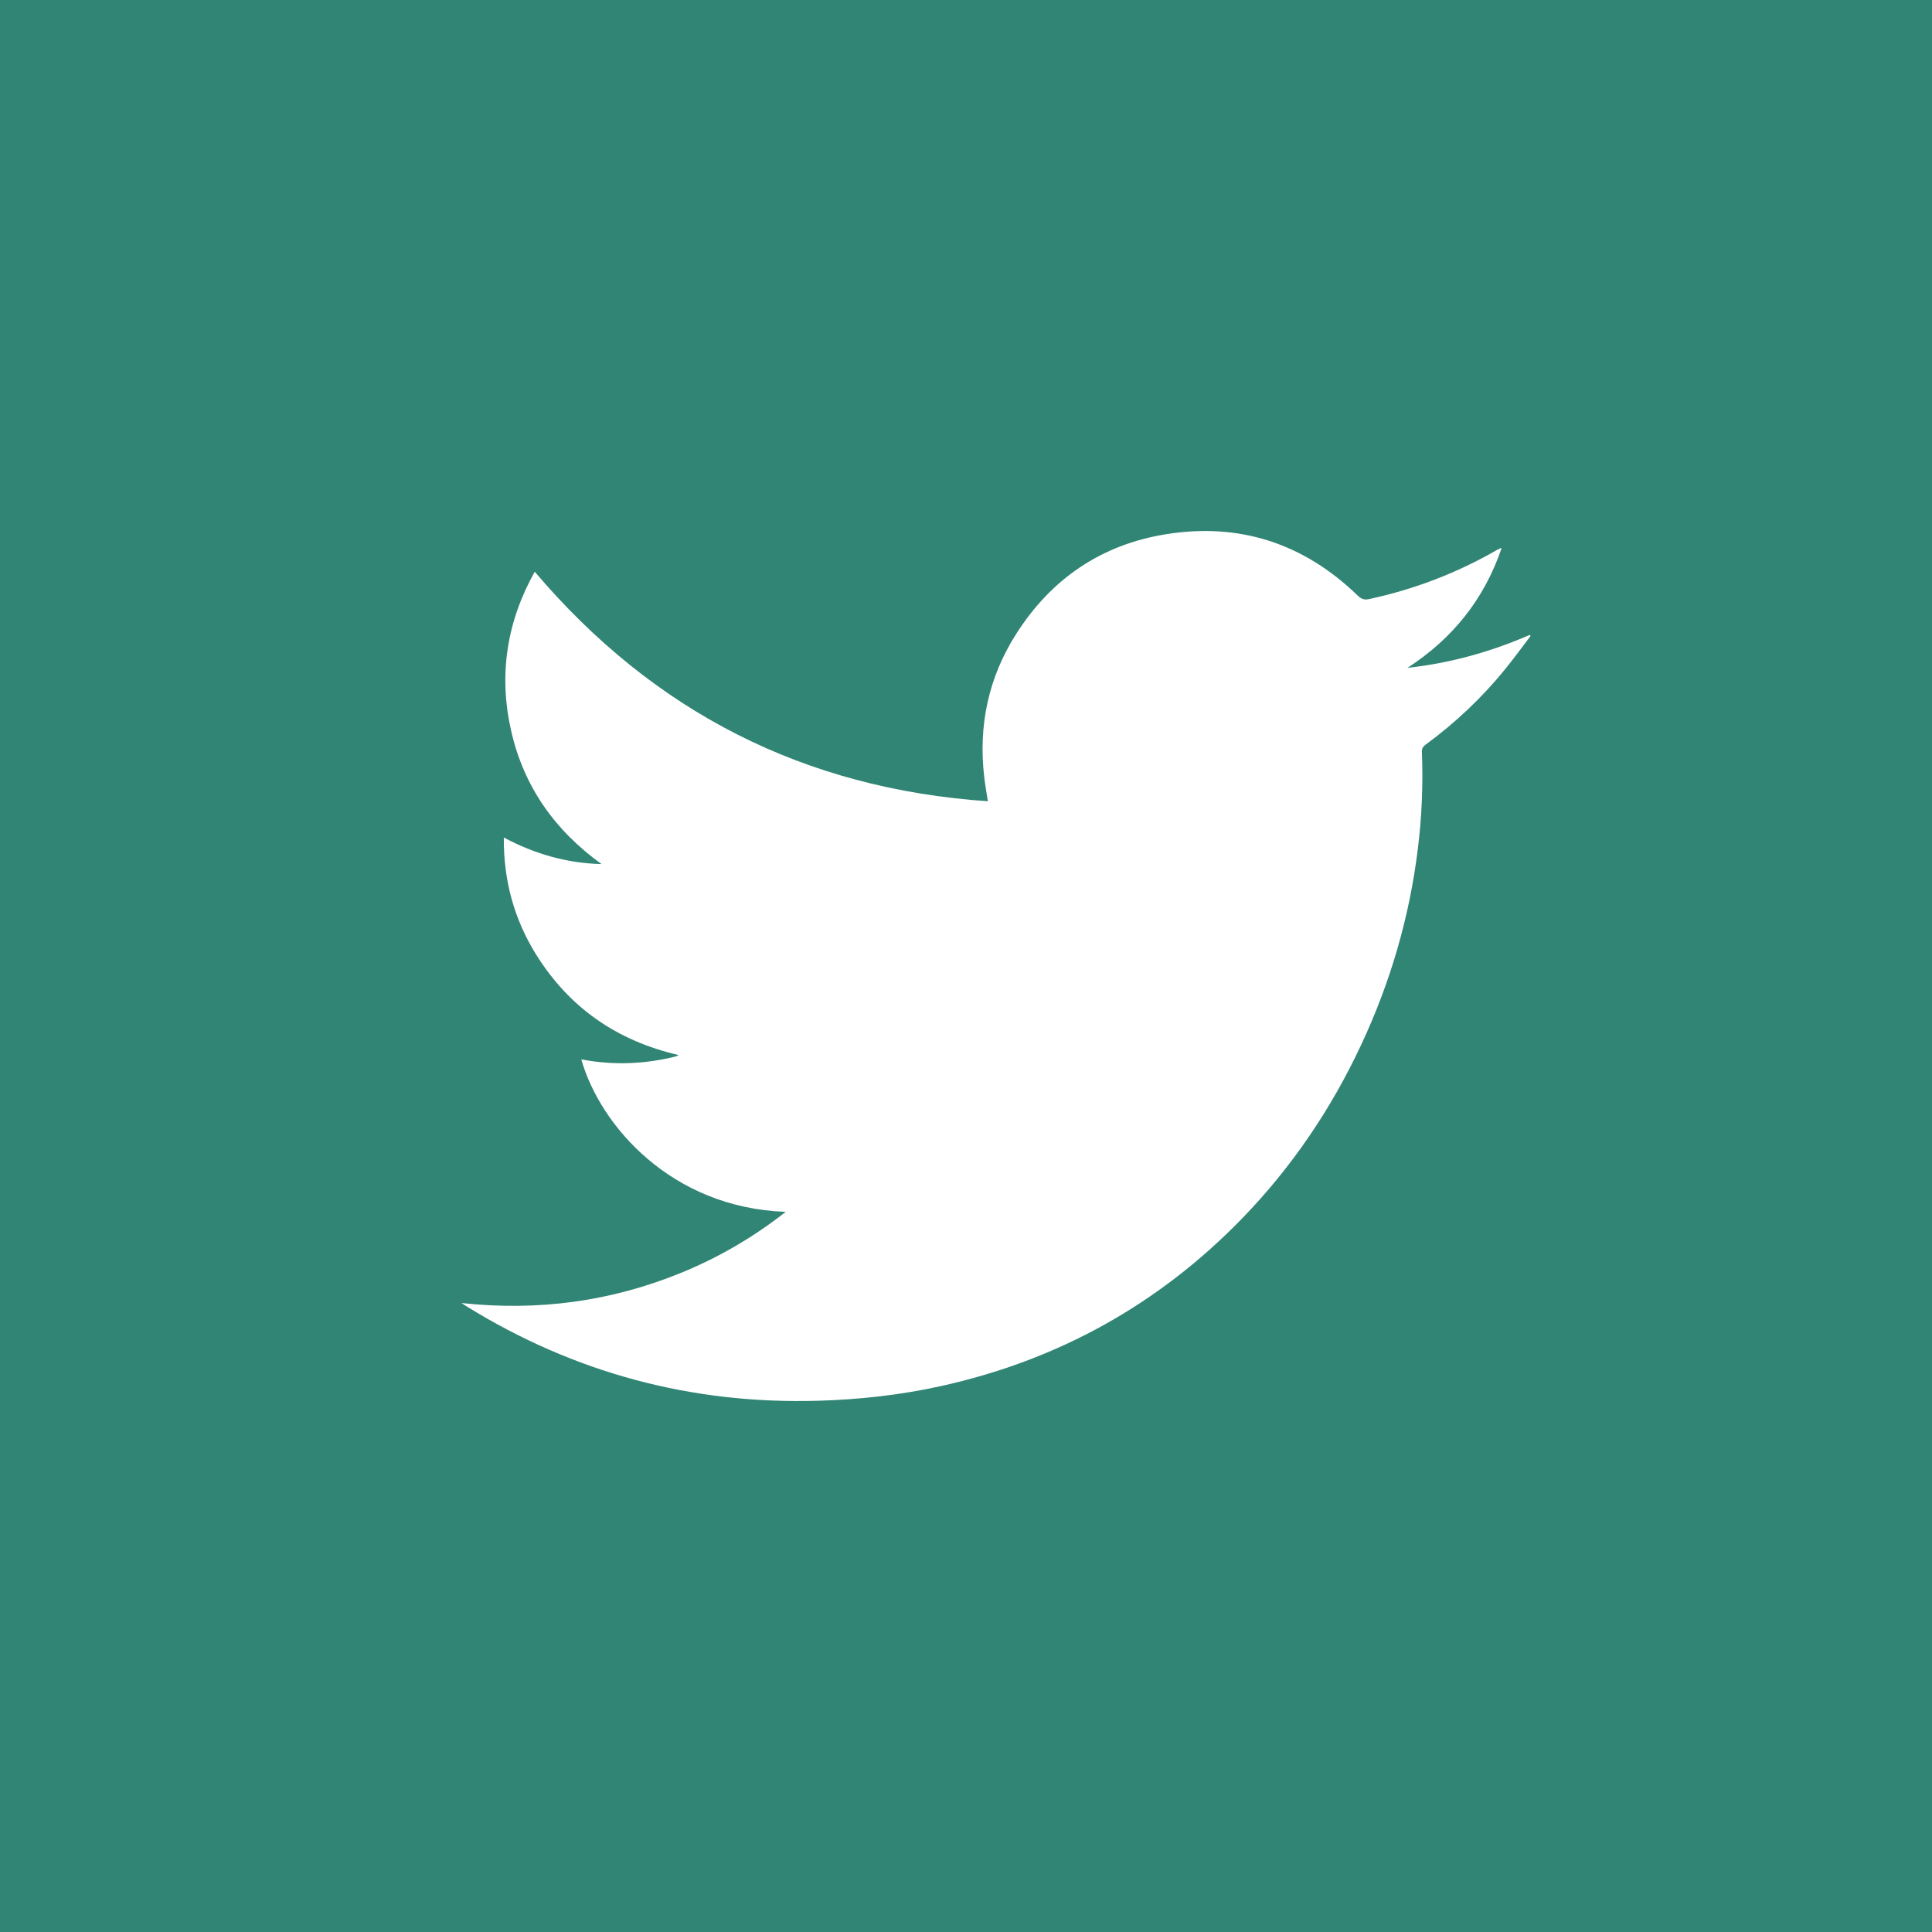
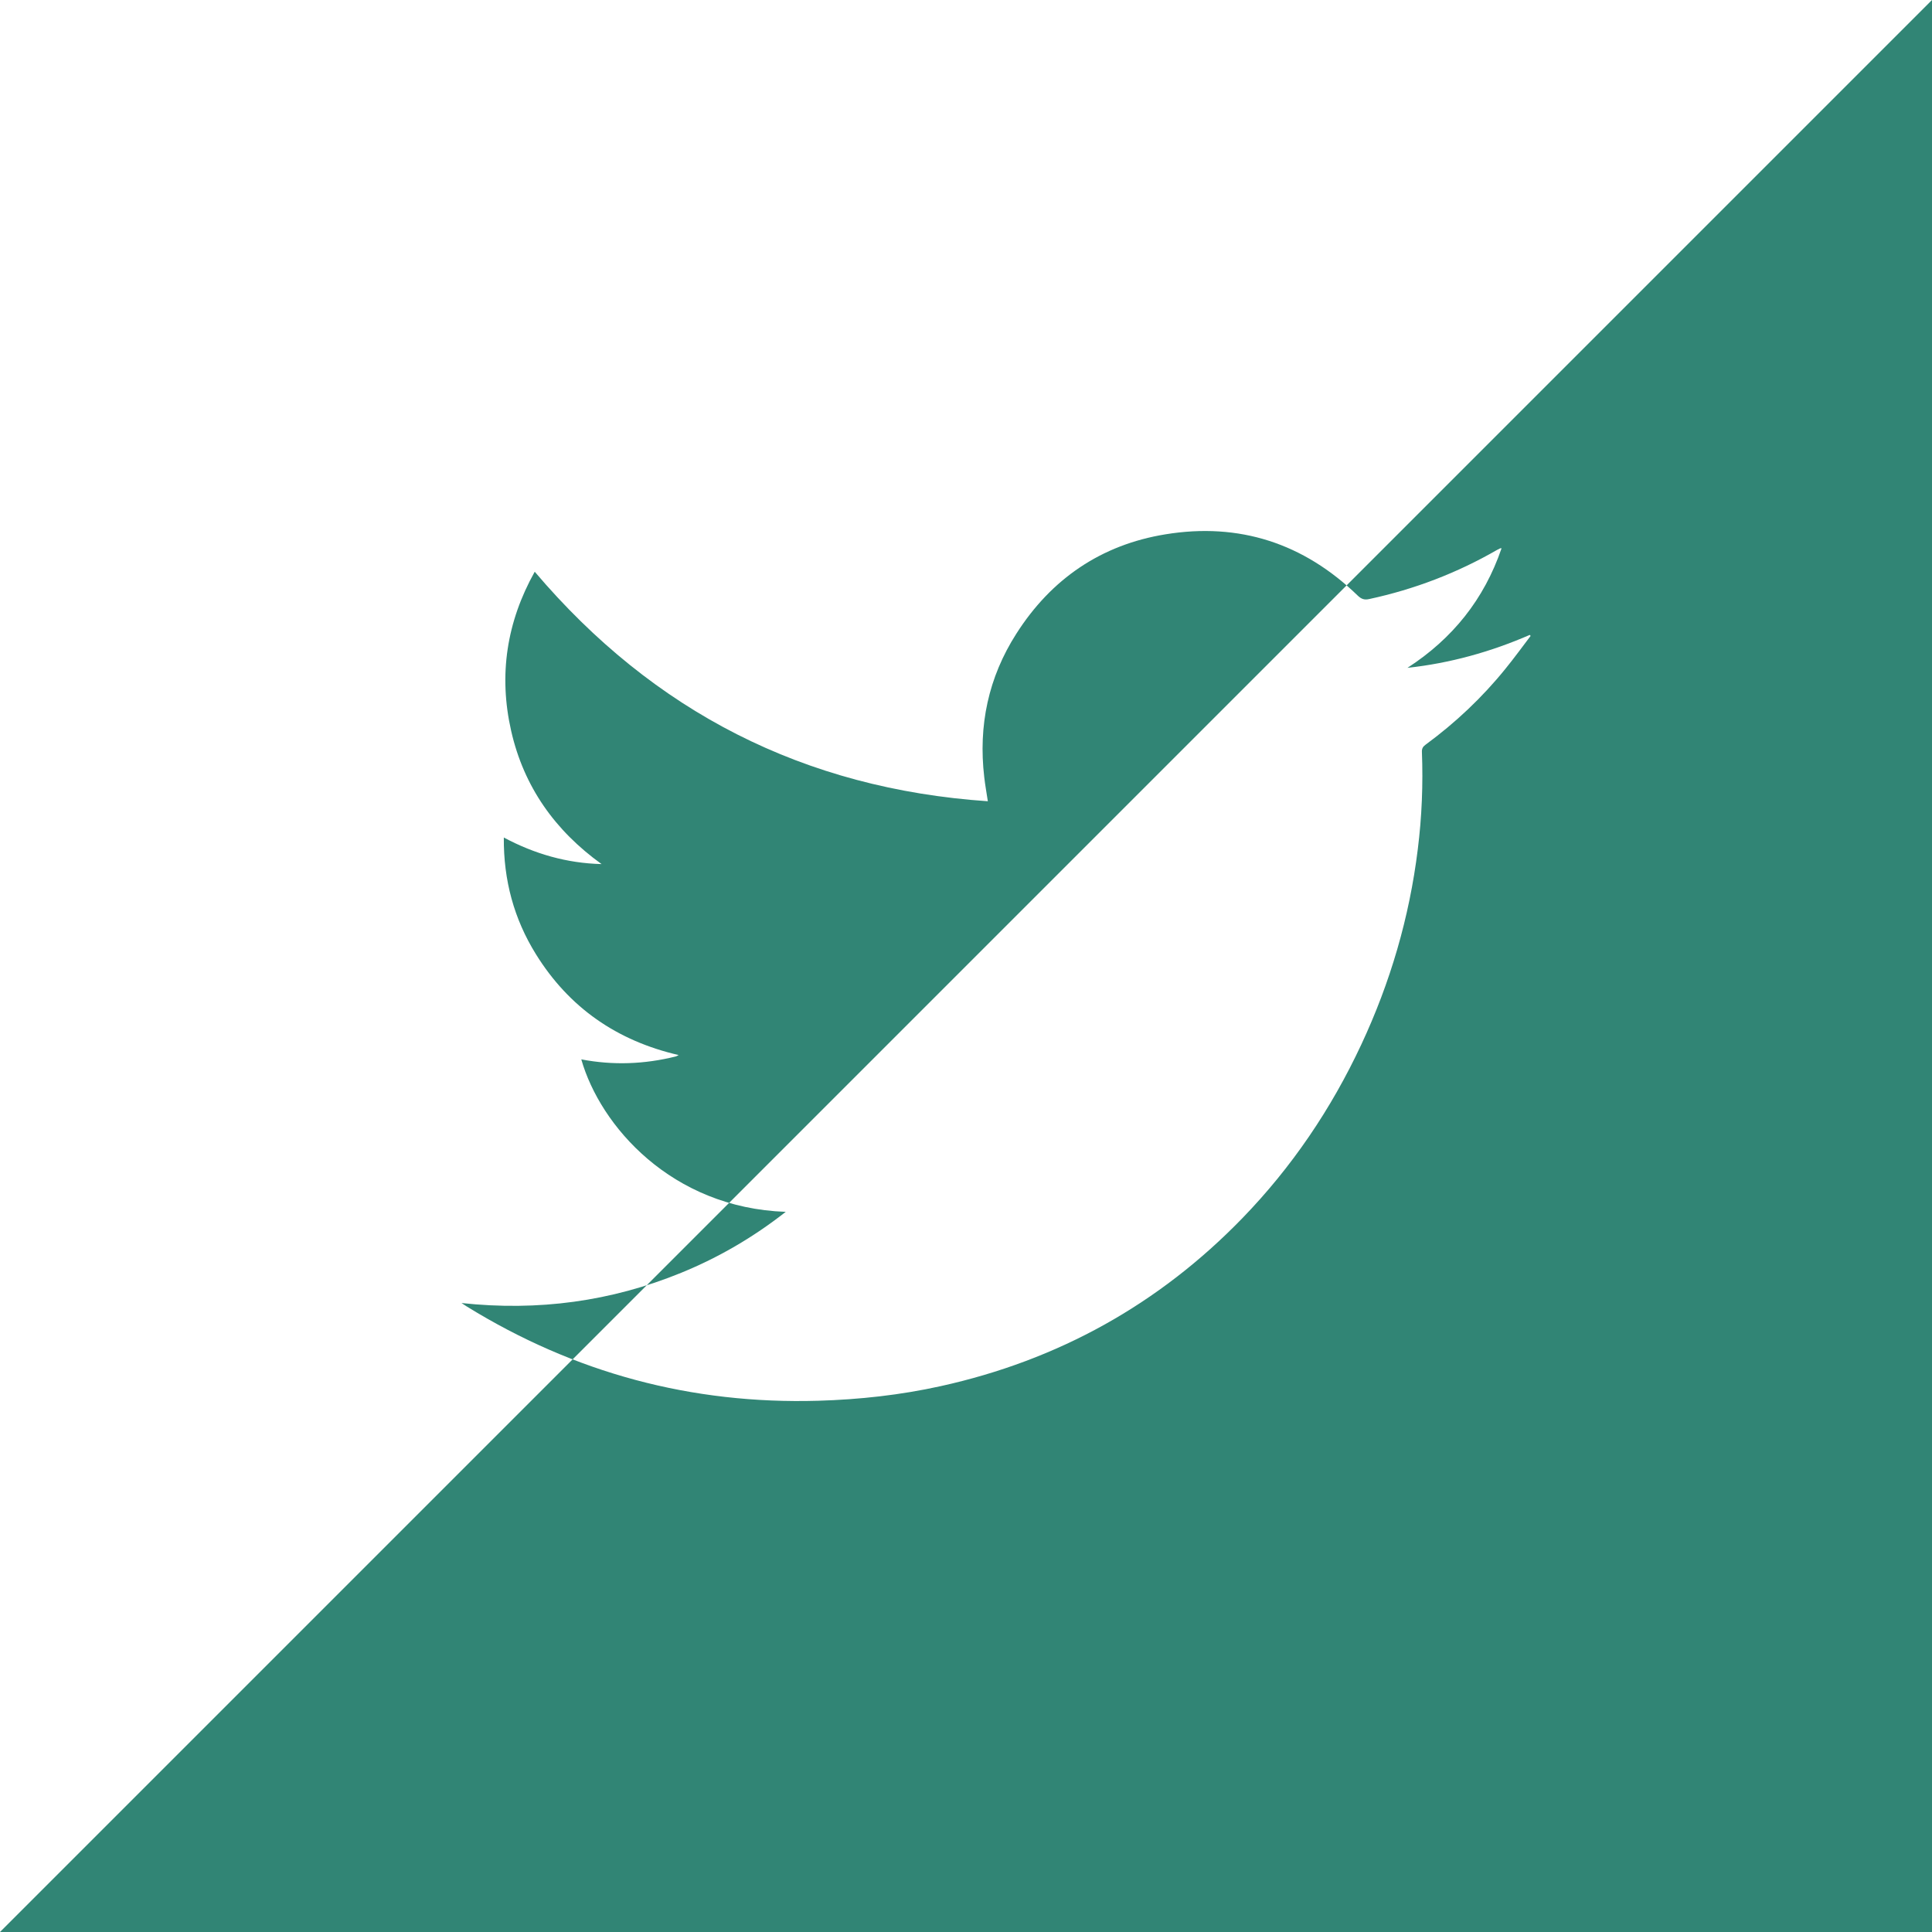
<svg xmlns="http://www.w3.org/2000/svg" width="40px" height="40px" viewBox="0 0 40 40" version="1.1">
  <title>Group 3</title>
  <desc>Created with Sketch.</desc>
  <defs />
  <g id="Page-1" stroke="none" stroke-width="1" fill="none" fill-rule="evenodd">
    <g id="10---TROMA_Kine_Contact" transform="translate(-256, -553)" fill="#318575">
      <g id="Group-3" transform="translate(256, 553)">
-         <path d="M31.168,13.847 C30.686,14.443 30.132,14.965 29.515,15.418 C29.462,15.457 29.438,15.495 29.439,15.561 C29.465,16.237 29.438,16.911 29.354,17.581 C29.18,18.994 28.785,20.342 28.182,21.631 C27.56,22.961 26.747,24.162 25.725,25.218 C23.991,27.007 21.904,28.163 19.474,28.699 C18.641,28.883 17.794,28.976 16.94,29.001 C14.317,29.077 11.892,28.425 9.662,27.048 C9.634,27.031 9.605,27.01 9.555,26.978 C11.143,27.149 12.652,26.945 14.105,26.351 C14.877,26.035 15.59,25.621 16.268,25.09 C13.904,25.007 12.427,23.311 12.035,21.933 C12.693,22.059 13.342,22.034 13.986,21.874 C14.002,21.872 14.019,21.859 14.051,21.844 C12.771,21.548 11.783,20.862 11.097,19.758 C10.641,19.025 10.424,18.221 10.431,17.34 C11.07,17.681 11.737,17.872 12.455,17.89 C11.492,17.197 10.846,16.291 10.583,15.132 C10.32,13.975 10.49,12.875 11.071,11.837 C13.533,14.738 16.65,16.329 20.452,16.589 C20.425,16.41 20.396,16.251 20.378,16.092 C20.252,15.022 20.464,14.023 21.043,13.119 C21.766,11.984 22.8,11.279 24.127,11.063 C25.657,10.812 26.992,11.248 28.109,12.33 C28.184,12.402 28.246,12.426 28.351,12.402 C29.287,12.2 30.168,11.862 30.996,11.385 C31.017,11.373 31.036,11.363 31.057,11.354 C31.061,11.351 31.068,11.352 31.088,11.352 C30.727,12.409 30.072,13.224 29.14,13.827 C30.021,13.731 30.862,13.497 31.672,13.145 C31.679,13.153 31.685,13.159 31.69,13.166 C31.517,13.393 31.348,13.626 31.168,13.847 Z M0,40 L40,40 L40,0 L0,0 L0,40 Z" id="Fill-1" />
+         <path d="M31.168,13.847 C30.686,14.443 30.132,14.965 29.515,15.418 C29.462,15.457 29.438,15.495 29.439,15.561 C29.465,16.237 29.438,16.911 29.354,17.581 C29.18,18.994 28.785,20.342 28.182,21.631 C27.56,22.961 26.747,24.162 25.725,25.218 C23.991,27.007 21.904,28.163 19.474,28.699 C18.641,28.883 17.794,28.976 16.94,29.001 C14.317,29.077 11.892,28.425 9.662,27.048 C9.634,27.031 9.605,27.01 9.555,26.978 C11.143,27.149 12.652,26.945 14.105,26.351 C14.877,26.035 15.59,25.621 16.268,25.09 C13.904,25.007 12.427,23.311 12.035,21.933 C12.693,22.059 13.342,22.034 13.986,21.874 C14.002,21.872 14.019,21.859 14.051,21.844 C12.771,21.548 11.783,20.862 11.097,19.758 C10.641,19.025 10.424,18.221 10.431,17.34 C11.07,17.681 11.737,17.872 12.455,17.89 C11.492,17.197 10.846,16.291 10.583,15.132 C10.32,13.975 10.49,12.875 11.071,11.837 C13.533,14.738 16.65,16.329 20.452,16.589 C20.425,16.41 20.396,16.251 20.378,16.092 C20.252,15.022 20.464,14.023 21.043,13.119 C21.766,11.984 22.8,11.279 24.127,11.063 C25.657,10.812 26.992,11.248 28.109,12.33 C28.184,12.402 28.246,12.426 28.351,12.402 C29.287,12.2 30.168,11.862 30.996,11.385 C31.017,11.373 31.036,11.363 31.057,11.354 C31.061,11.351 31.068,11.352 31.088,11.352 C30.727,12.409 30.072,13.224 29.14,13.827 C30.021,13.731 30.862,13.497 31.672,13.145 C31.679,13.153 31.685,13.159 31.69,13.166 C31.517,13.393 31.348,13.626 31.168,13.847 Z M0,40 L40,40 L40,0 L0,40 Z" id="Fill-1" />
      </g>
    </g>
  </g>
</svg>